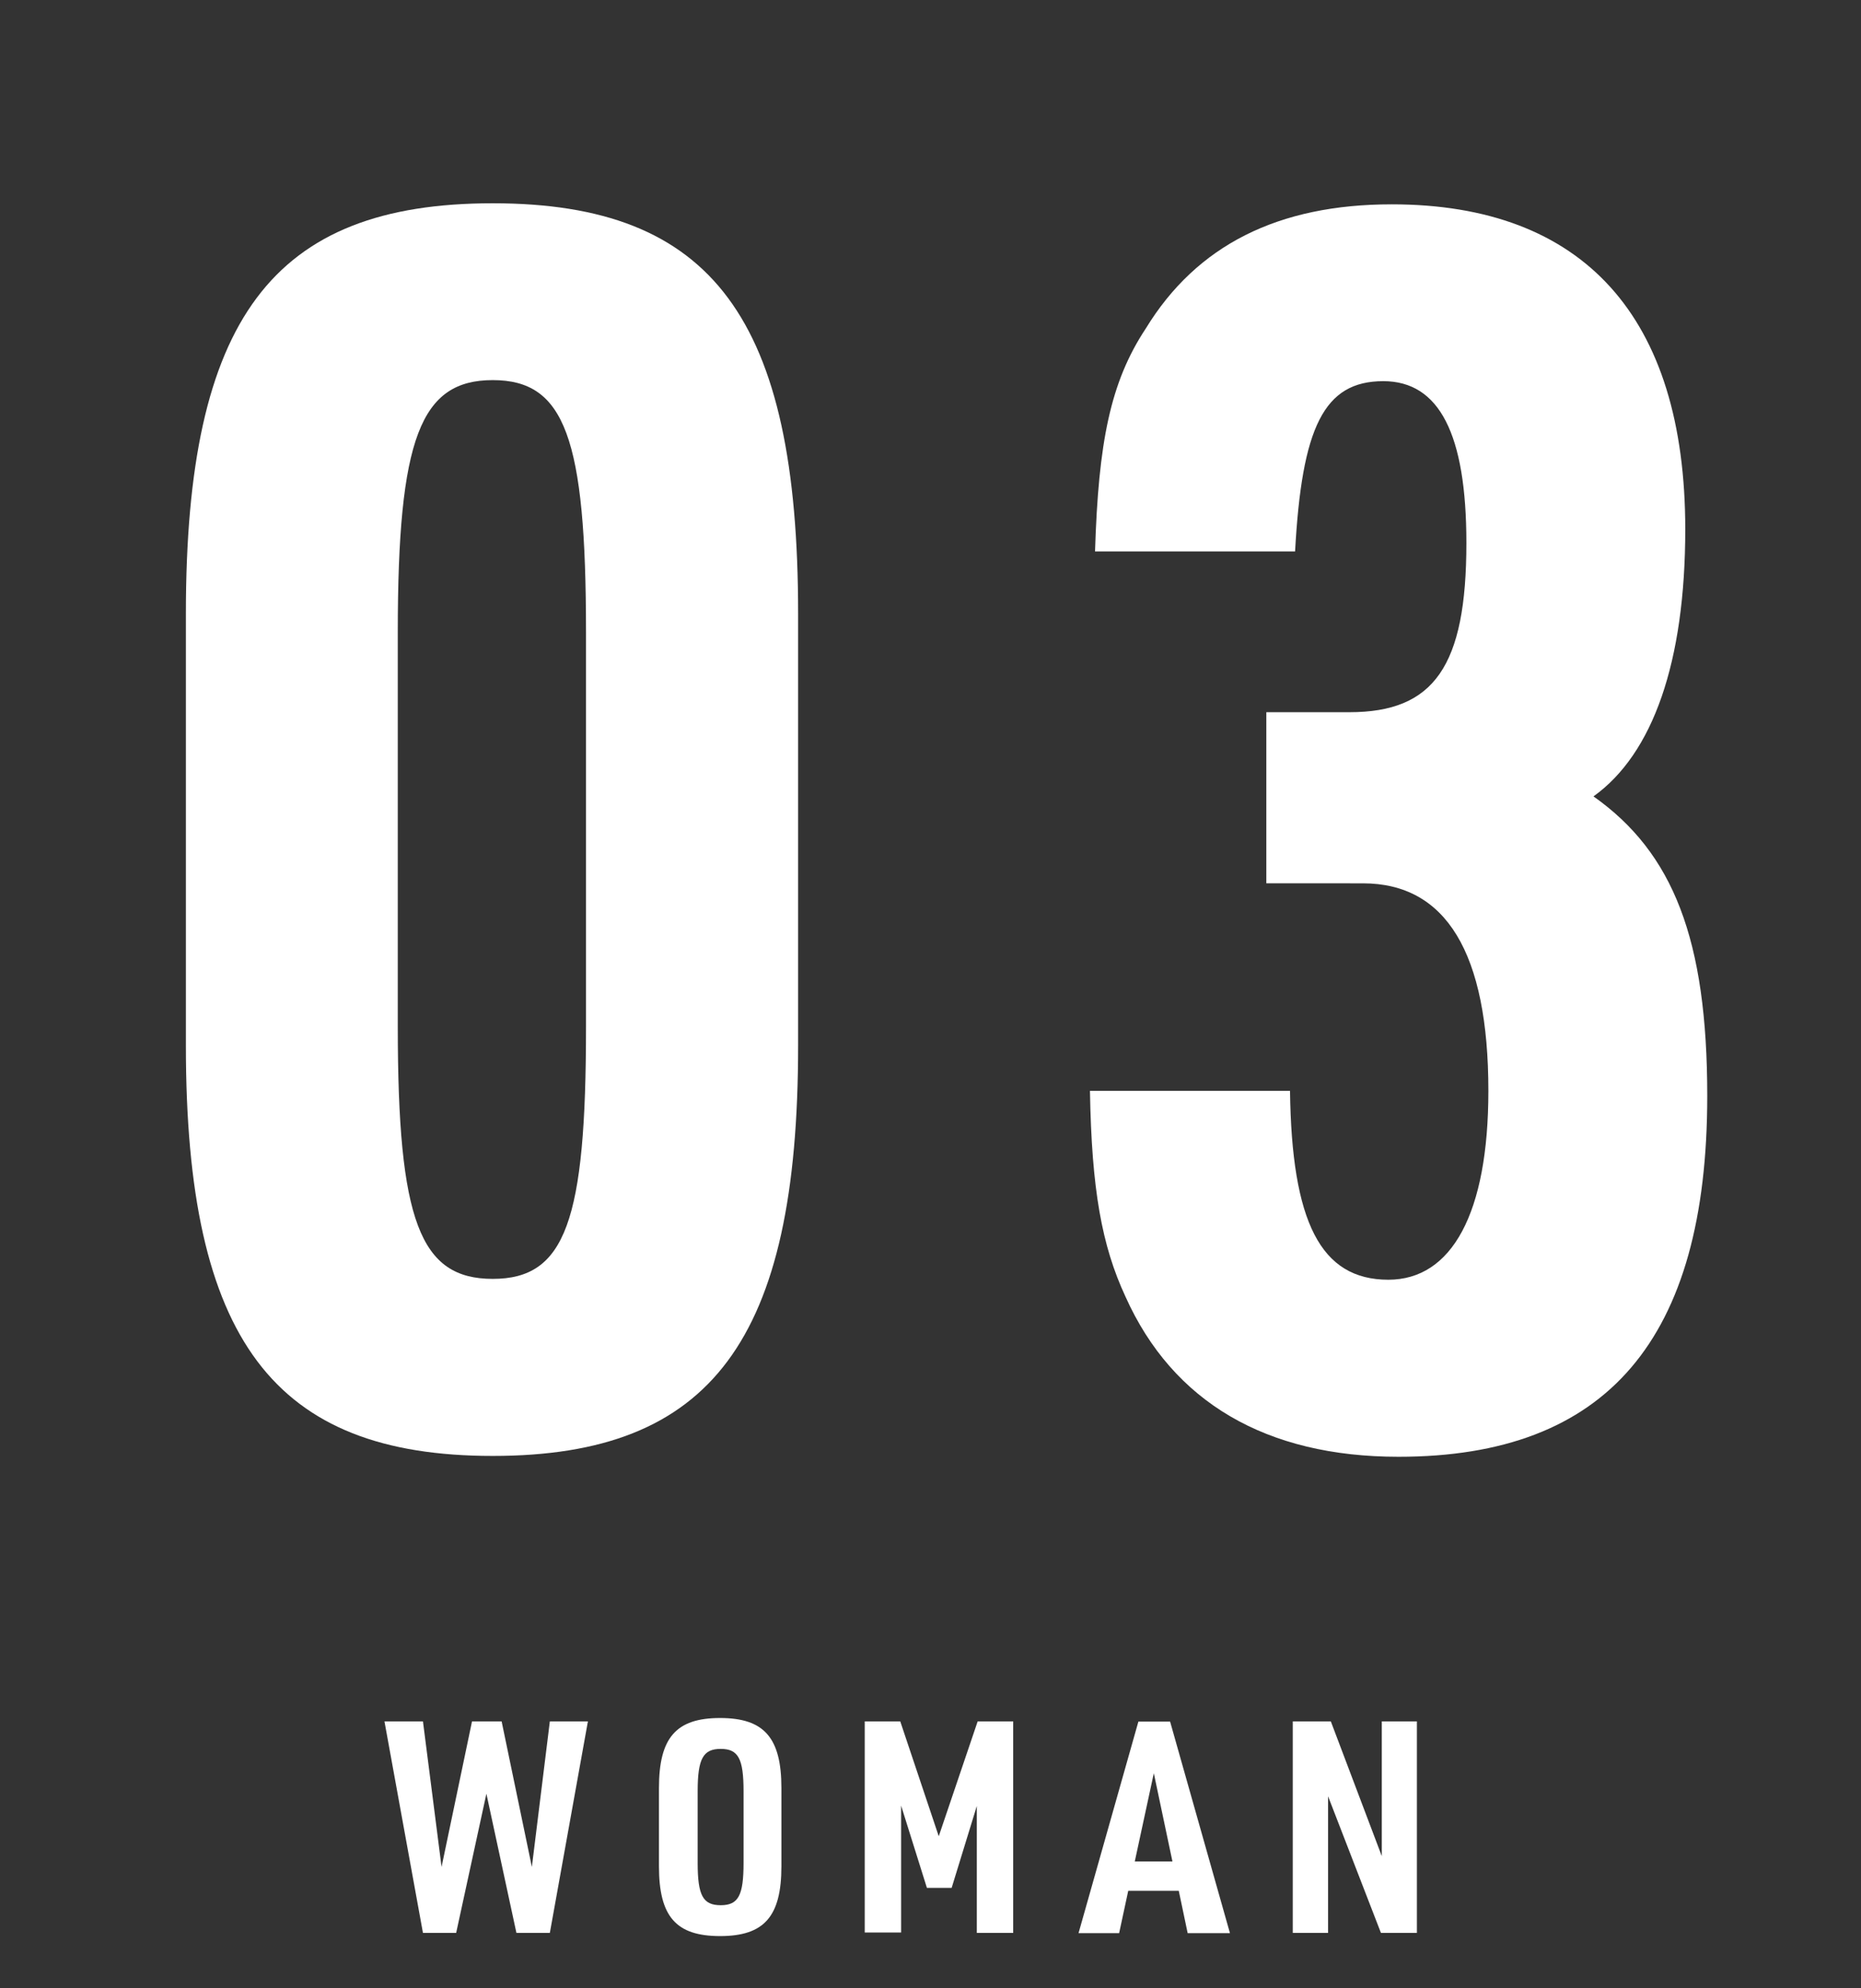
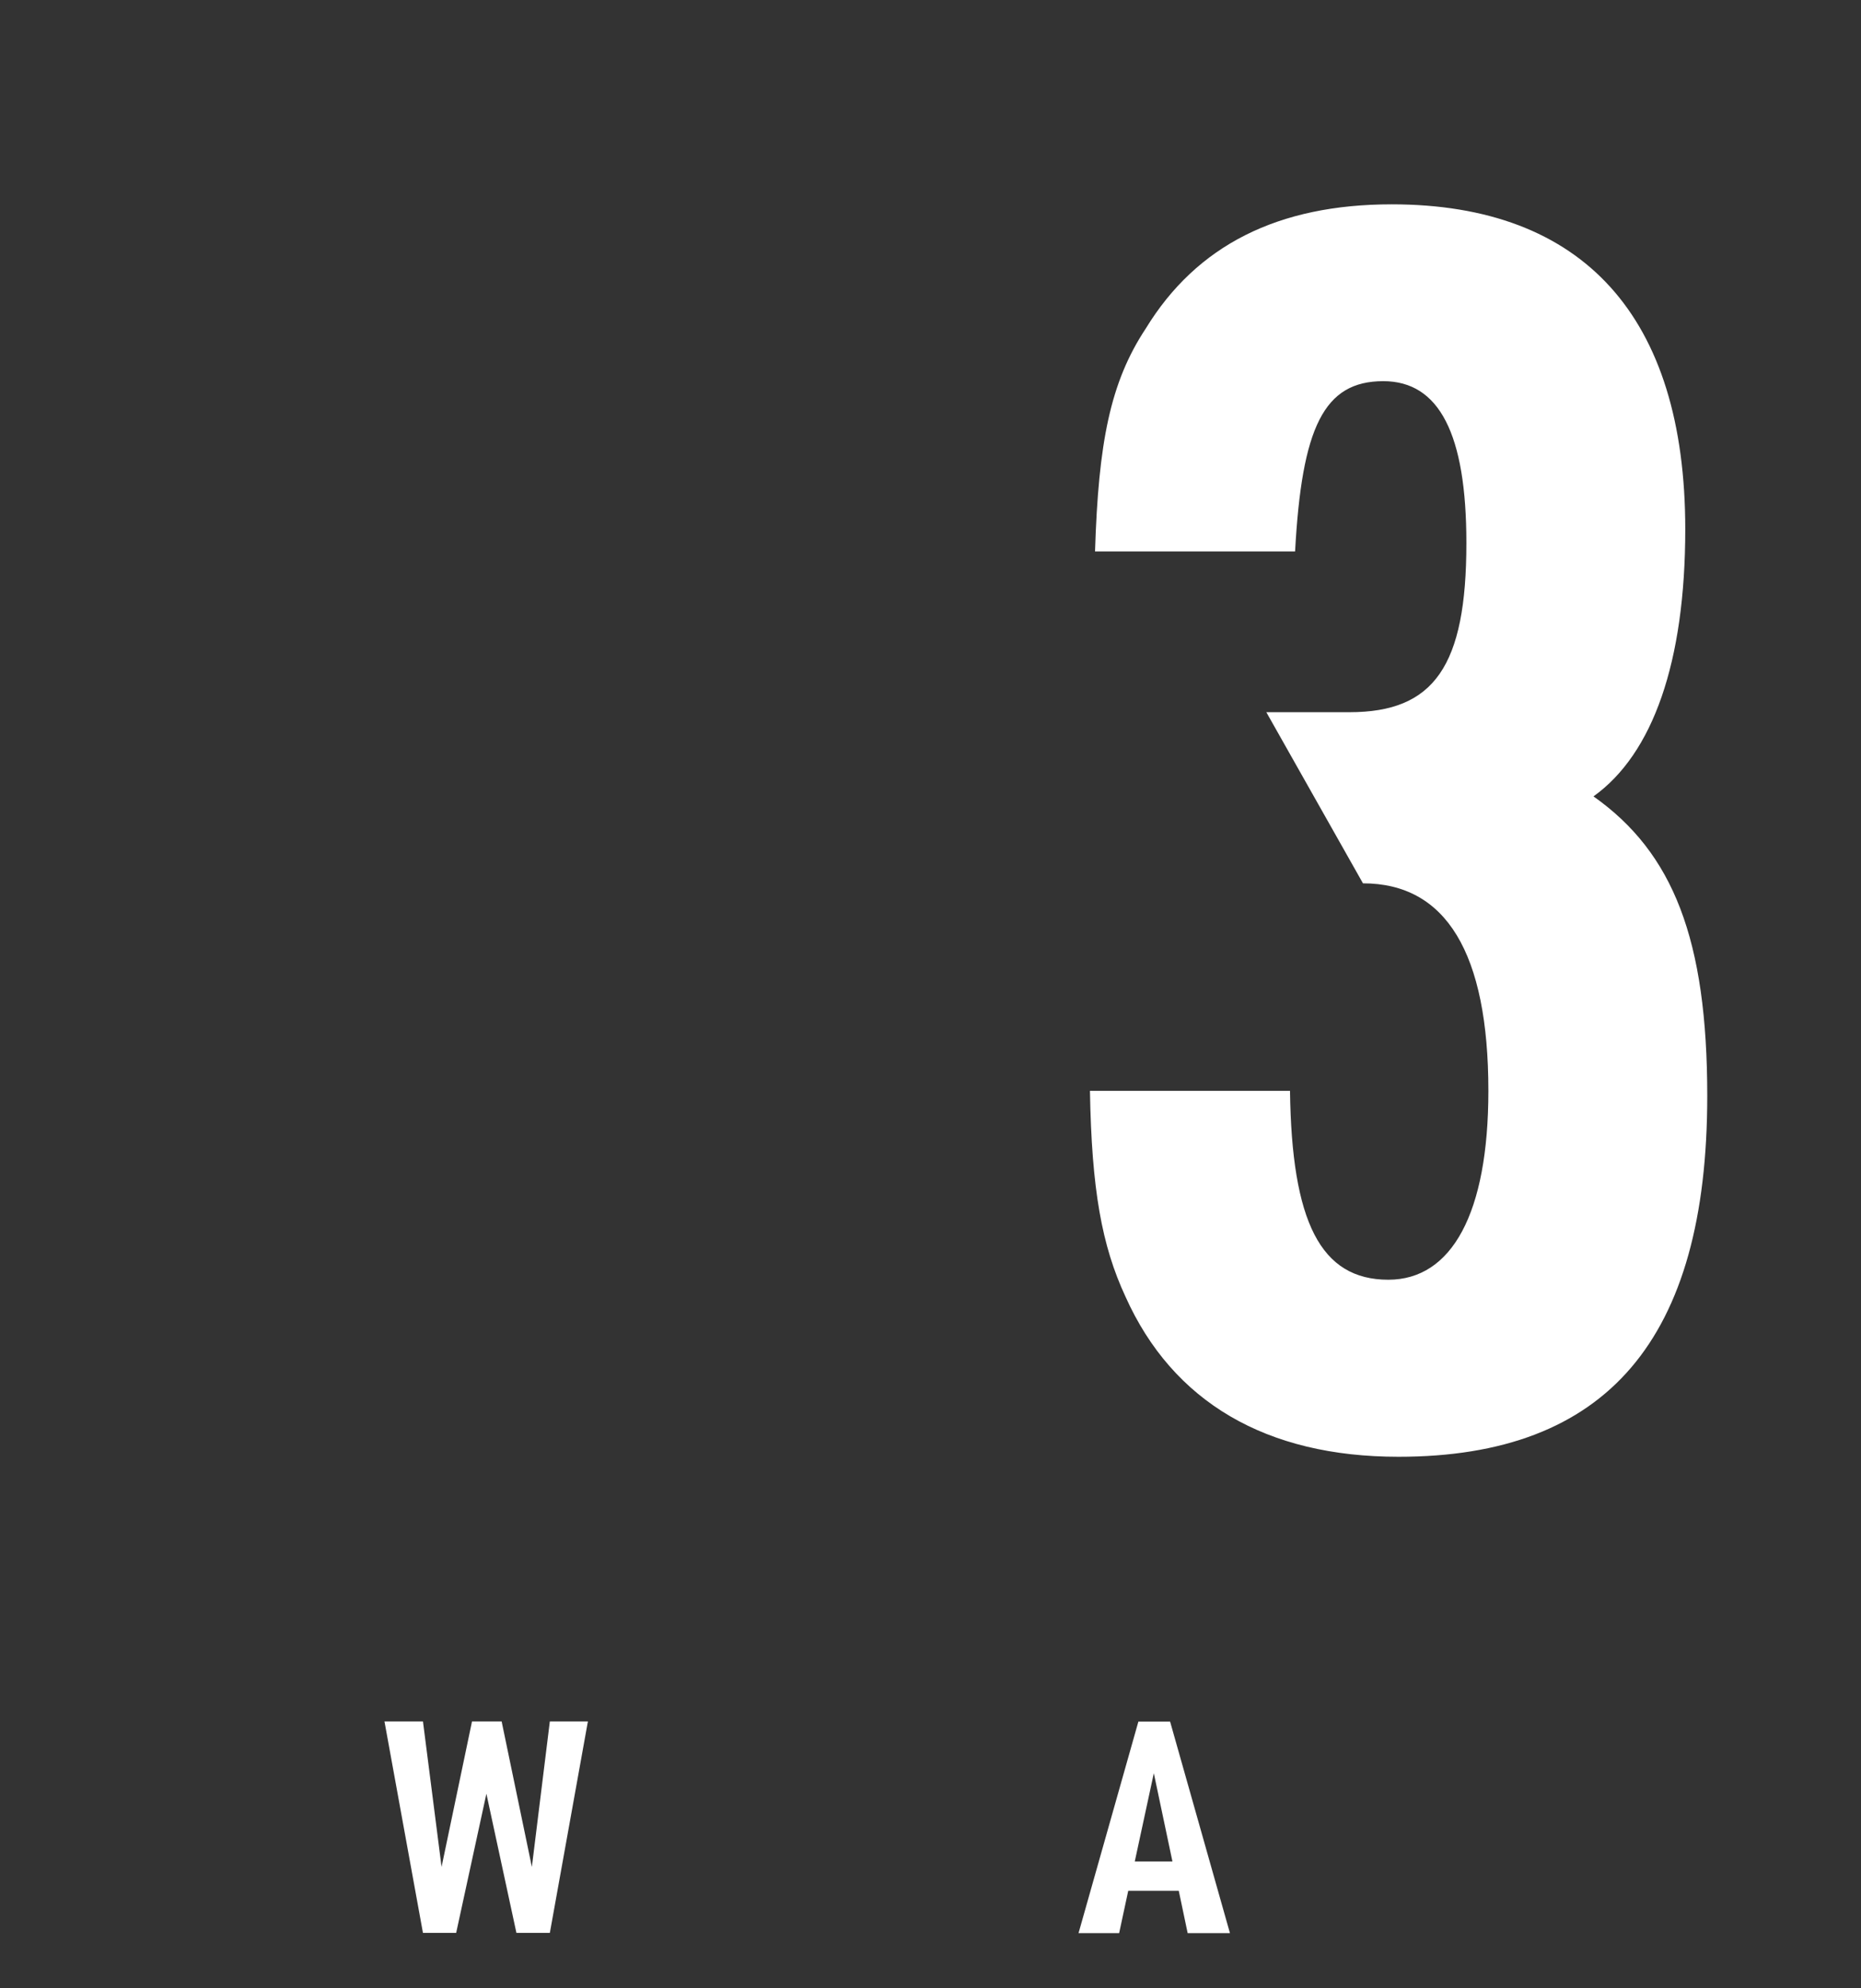
<svg xmlns="http://www.w3.org/2000/svg" id="レイヤー_1" data-name="レイヤー 1" viewBox="0 0 88 94">
  <rect x="0" y="0" width="88" height="94" fill="#333333" stroke="none" />
  <defs>
    <style>.cls-1{fill:#fff;}</style>
  </defs>
-   <path class="cls-1" d="M8.79,29c0-13.92,4.09-19.39,14.51-19.39S37.74,15.09,37.74,29V49.44c0,13.91-4.09,19.39-14.44,19.39S8.79,63.35,8.79,49.44Zm18.92.88c0-9.17-1-11.91-4.41-11.91s-4.49,2.74-4.49,11.91V48.55c0,9.17,1.05,11.91,4.49,11.91s4.41-2.74,4.41-11.91Z" />
-   <path class="cls-1" d="M59.88,33.67h3.93c4,0,5.53-2.17,5.53-8,0-5.15-1.28-7.65-3.93-7.65-2.81,0-3.85,2.18-4.17,8.05H51.78c.16-5.15.72-8,2.4-10.54,2.41-3.94,6.26-5.87,11.63-5.87,9.06,0,13.88,5.31,13.88,15.36,0,6.28-1.53,10.62-4.34,12.63,3.77,2.66,5.38,6.76,5.38,14.16,0,11.5-4.73,17.06-14.6,17.06-6.25,0-10.67-2.58-12.91-7.57-1.12-2.41-1.6-5.06-1.68-9.73H61c.08,6.19,1.44,8.93,4.65,8.93,3,0,4.73-3.14,4.73-8.93,0-6.52-2-9.81-5.93-9.81H59.88Z" />
+   <path class="cls-1" d="M59.88,33.67h3.93c4,0,5.53-2.17,5.53-8,0-5.15-1.28-7.65-3.93-7.65-2.81,0-3.85,2.18-4.17,8.05H51.78c.16-5.15.72-8,2.4-10.54,2.41-3.94,6.26-5.87,11.63-5.87,9.06,0,13.88,5.31,13.88,15.36,0,6.28-1.53,10.62-4.34,12.63,3.77,2.66,5.38,6.76,5.38,14.16,0,11.5-4.73,17.06-14.6,17.06-6.25,0-10.67-2.58-12.91-7.57-1.12-2.41-1.6-5.06-1.68-9.73H61c.08,6.19,1.44,8.93,4.65,8.93,3,0,4.73-3.14,4.73-8.93,0-6.52-2-9.81-5.93-9.81Z" />
  <path class="cls-1" d="M18.18,81.38H20l.88,6.88,1.44-6.88h1.4l1.43,6.88L26,81.38h1.8L26,91.38H24.42L23,84.8l-1.43,6.58H20Z" />
-   <path class="cls-1" d="M31.16,84.53c0-2.38.81-3.31,2.89-3.31s2.9.93,2.9,3.31v3.7c0,2.38-.82,3.3-2.9,3.3s-2.89-.92-2.89-3.3Zm4,.15c0-1.54-.25-2-1.08-2s-1.09.46-1.09,2v3.39c0,1.54.25,2,1.09,2s1.08-.47,1.08-2Z" />
-   <path class="cls-1" d="M40.89,81.38h1.68l1.82,5.43,1.84-5.43h1.68v10H46.19v-6L45,89.25H43.83l-1.22-3.89v6H40.89Z" />
  <path class="cls-1" d="M53.35,89.39l-.43,2H51l2.83-10h1.5l2.83,10h-2l-.42-2Zm1.21-5.56L53.66,88h1.78Z" />
-   <path class="cls-1" d="M61.13,81.38h1.8l2.41,6.37V81.38H67v10h-1.7l-2.5-6.46v6.46H61.13Z" />
</svg>